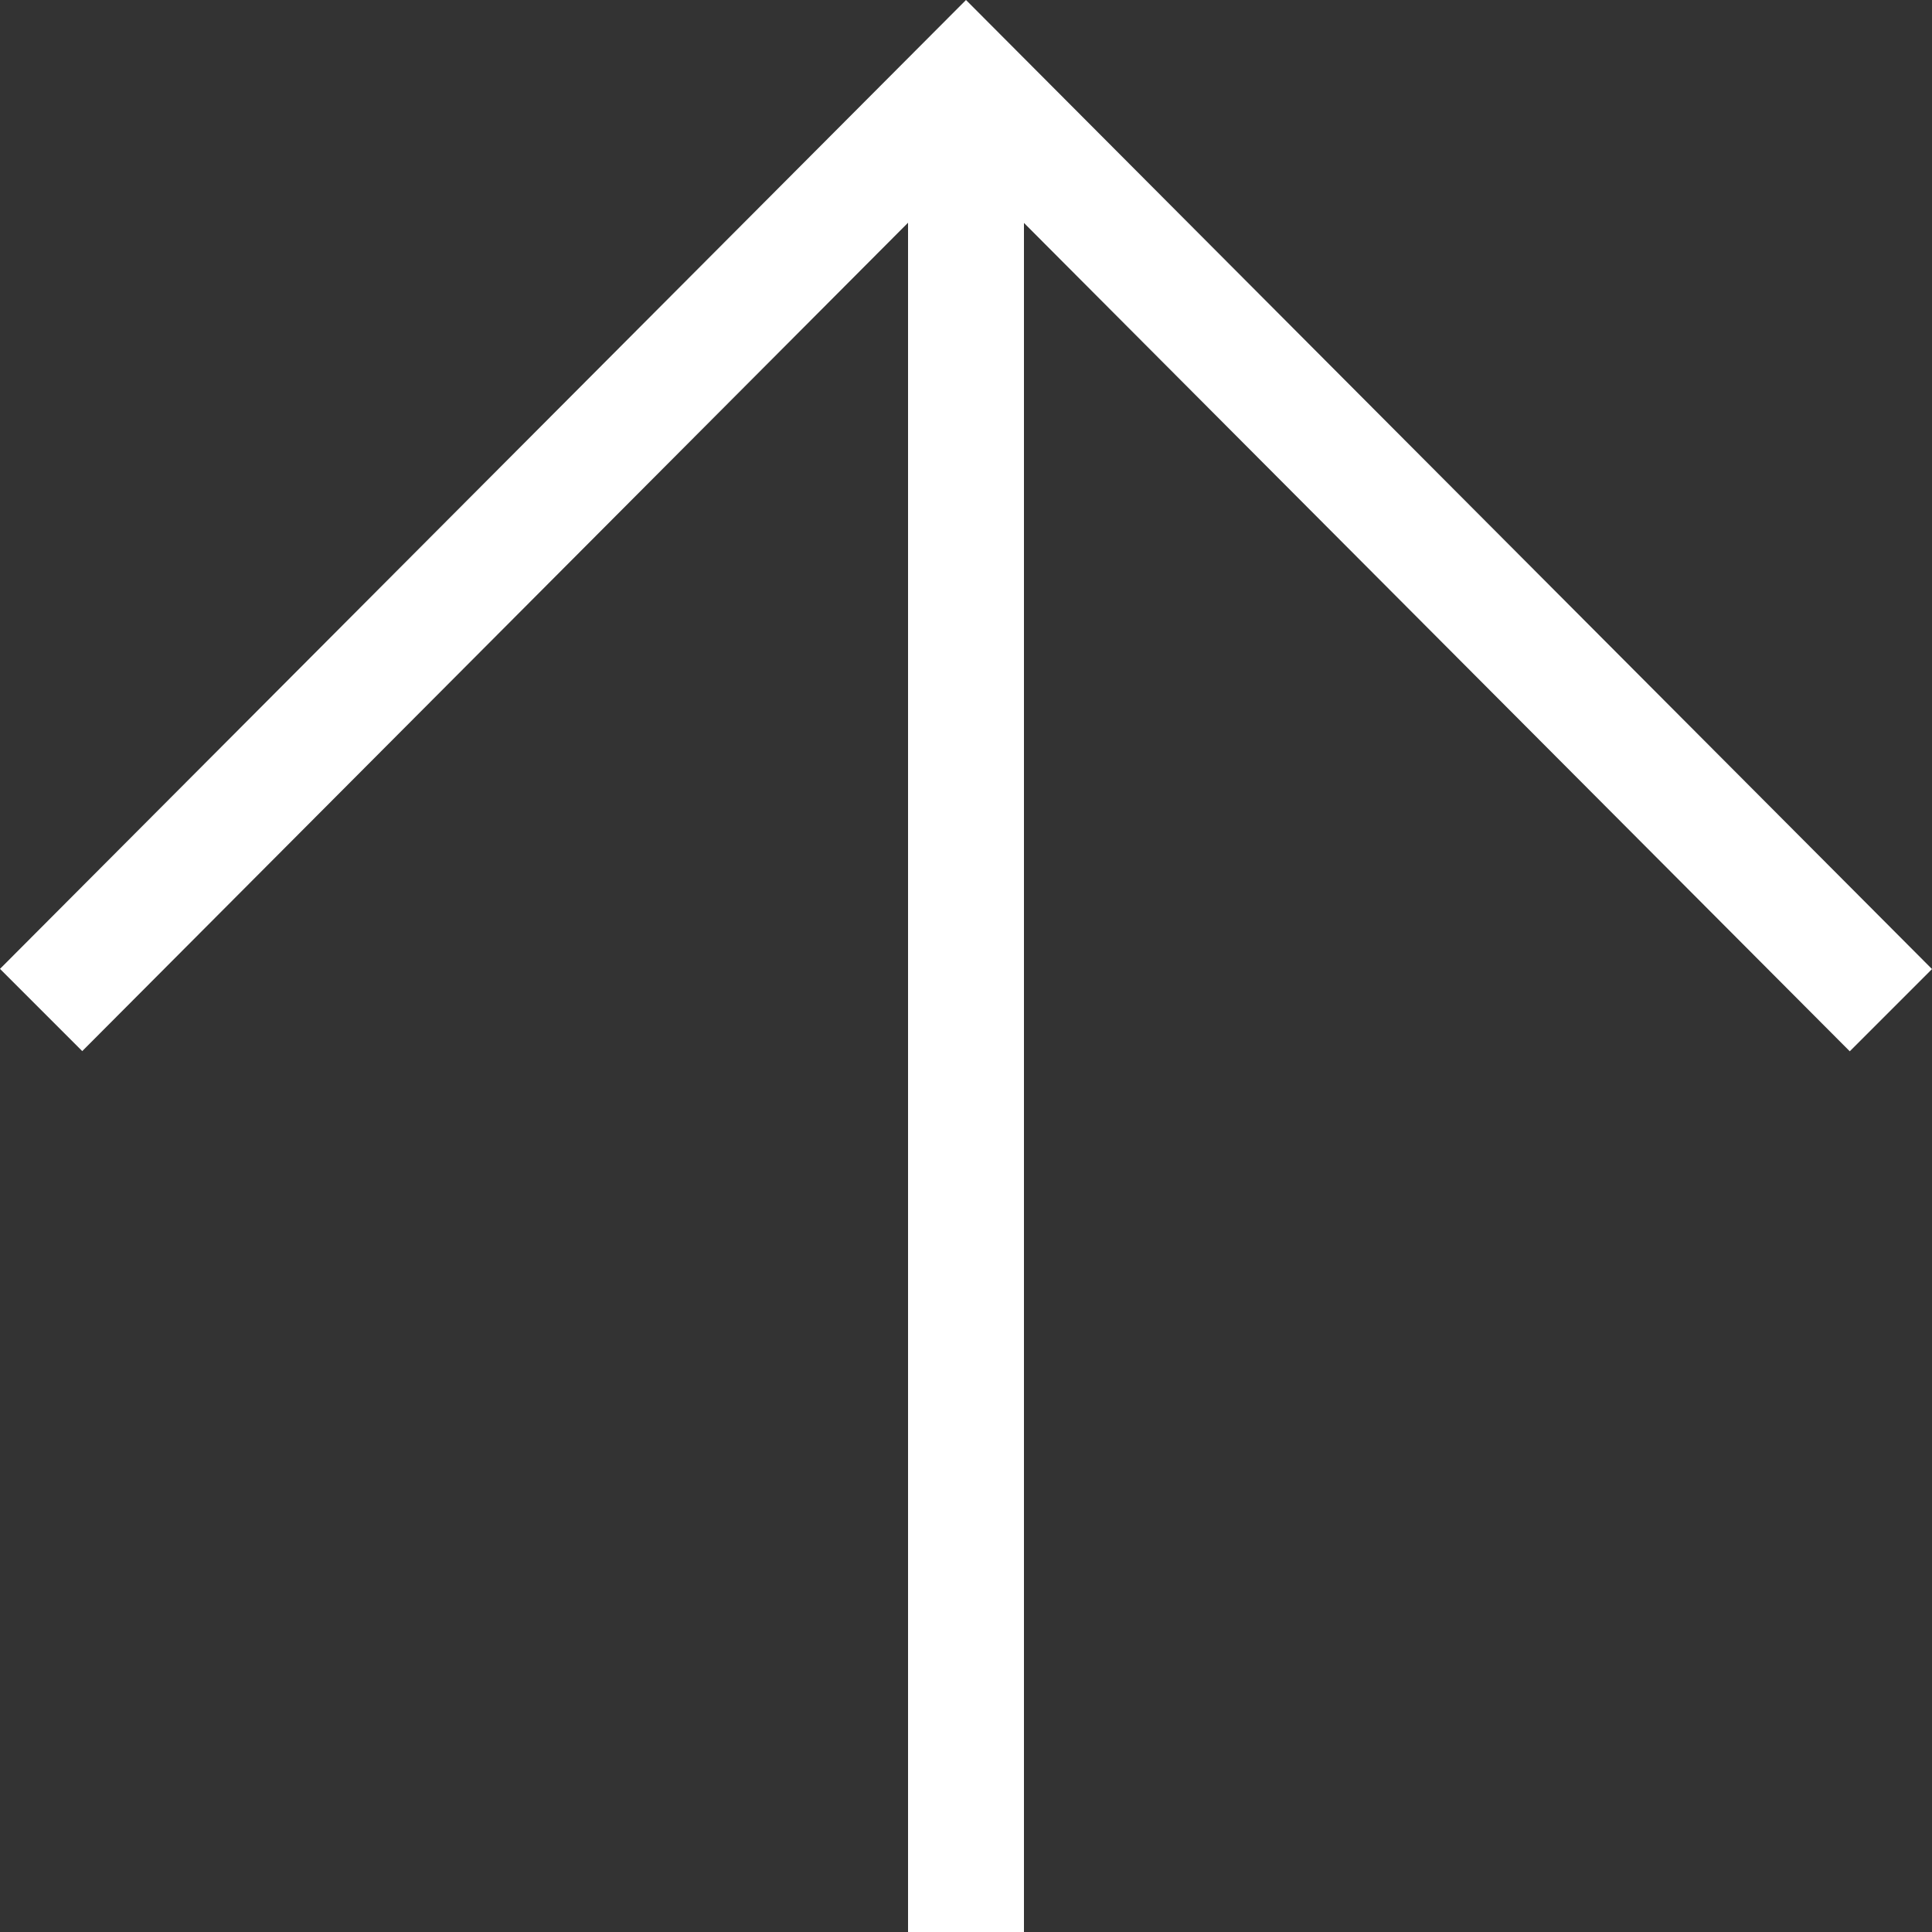
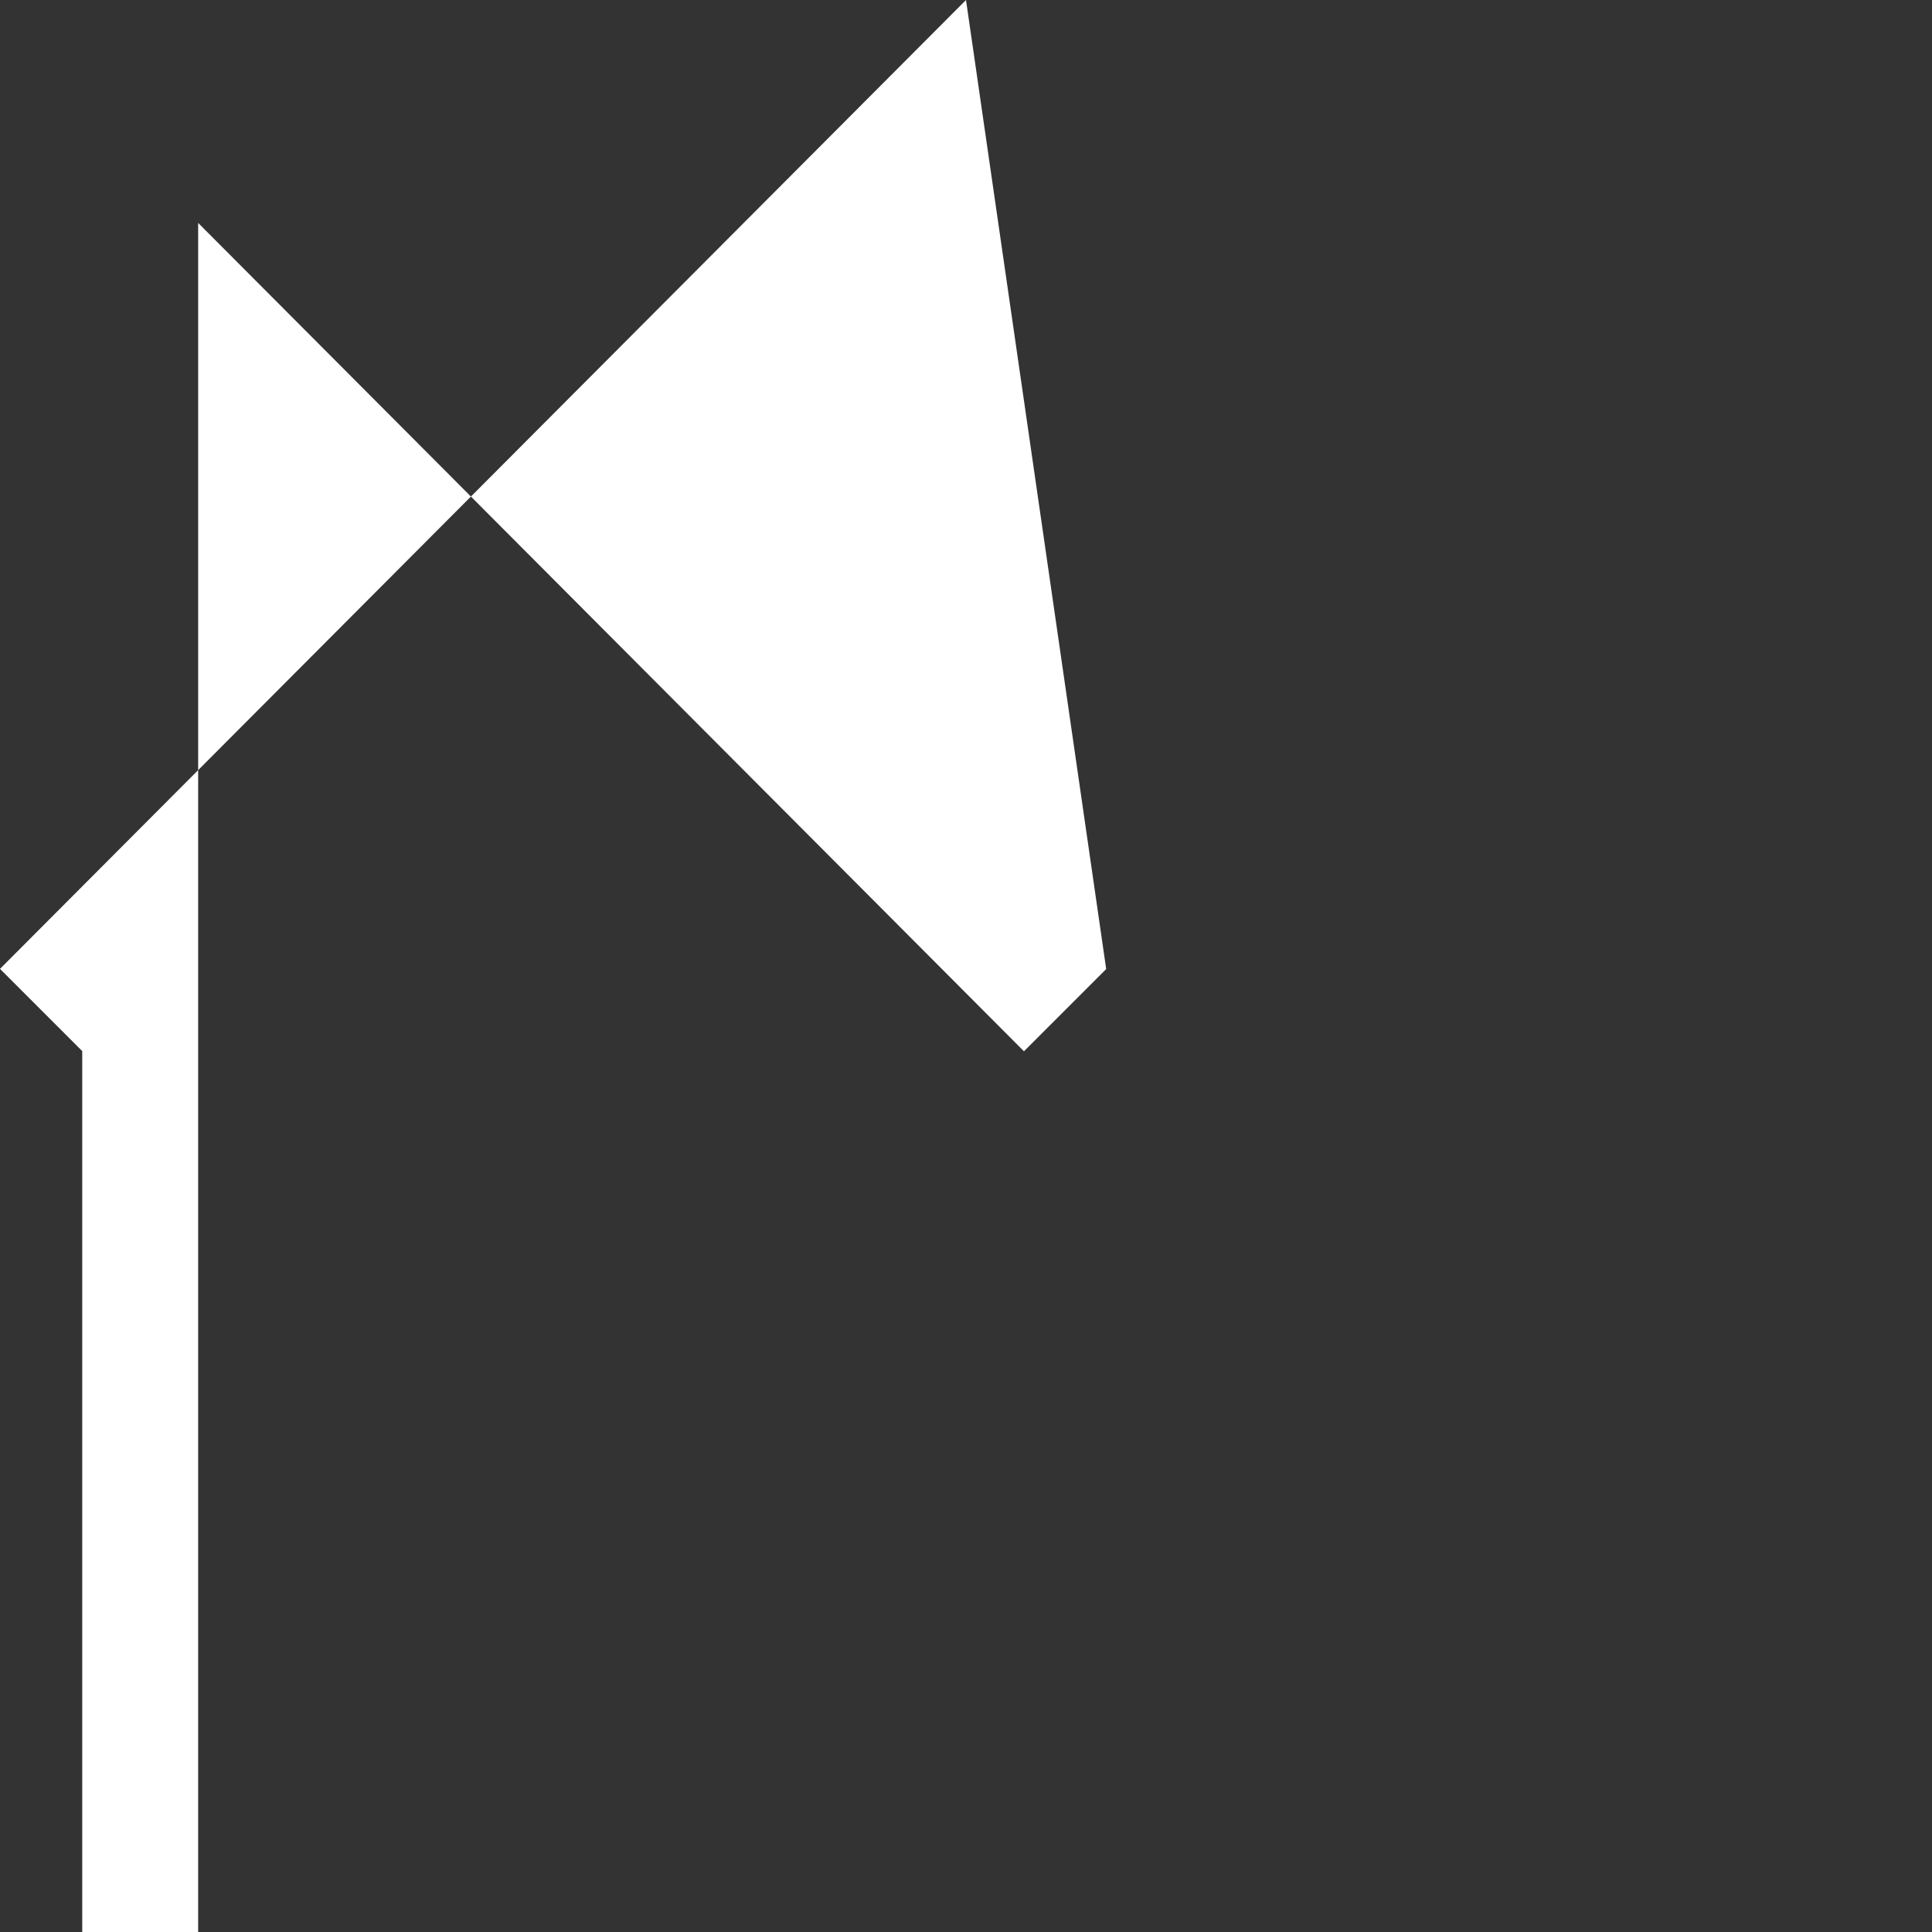
<svg xmlns="http://www.w3.org/2000/svg" width="39" height="39" viewBox="0 0 39 39">
  <rect x="0" y="0" width="39" height="39" fill="#333333" stroke="none" />
  <defs>
    <style>
      .cls-1 {
        fill: #fff;
        fill-rule: evenodd;
      }
    </style>
  </defs>
-   <path id="pagetop" class="cls-1" d="M1282.66,133.218l16.67-16.722V151h2.34V116.5l16.67,16.722,1.66-1.66L1300.5,112,1281,131.558Z" transform="translate(-1281 -112)" />
+   <path id="pagetop" class="cls-1" d="M1282.66,133.218V151h2.34V116.5l16.67,16.722,1.66-1.66L1300.5,112,1281,131.558Z" transform="translate(-1281 -112)" />
</svg>